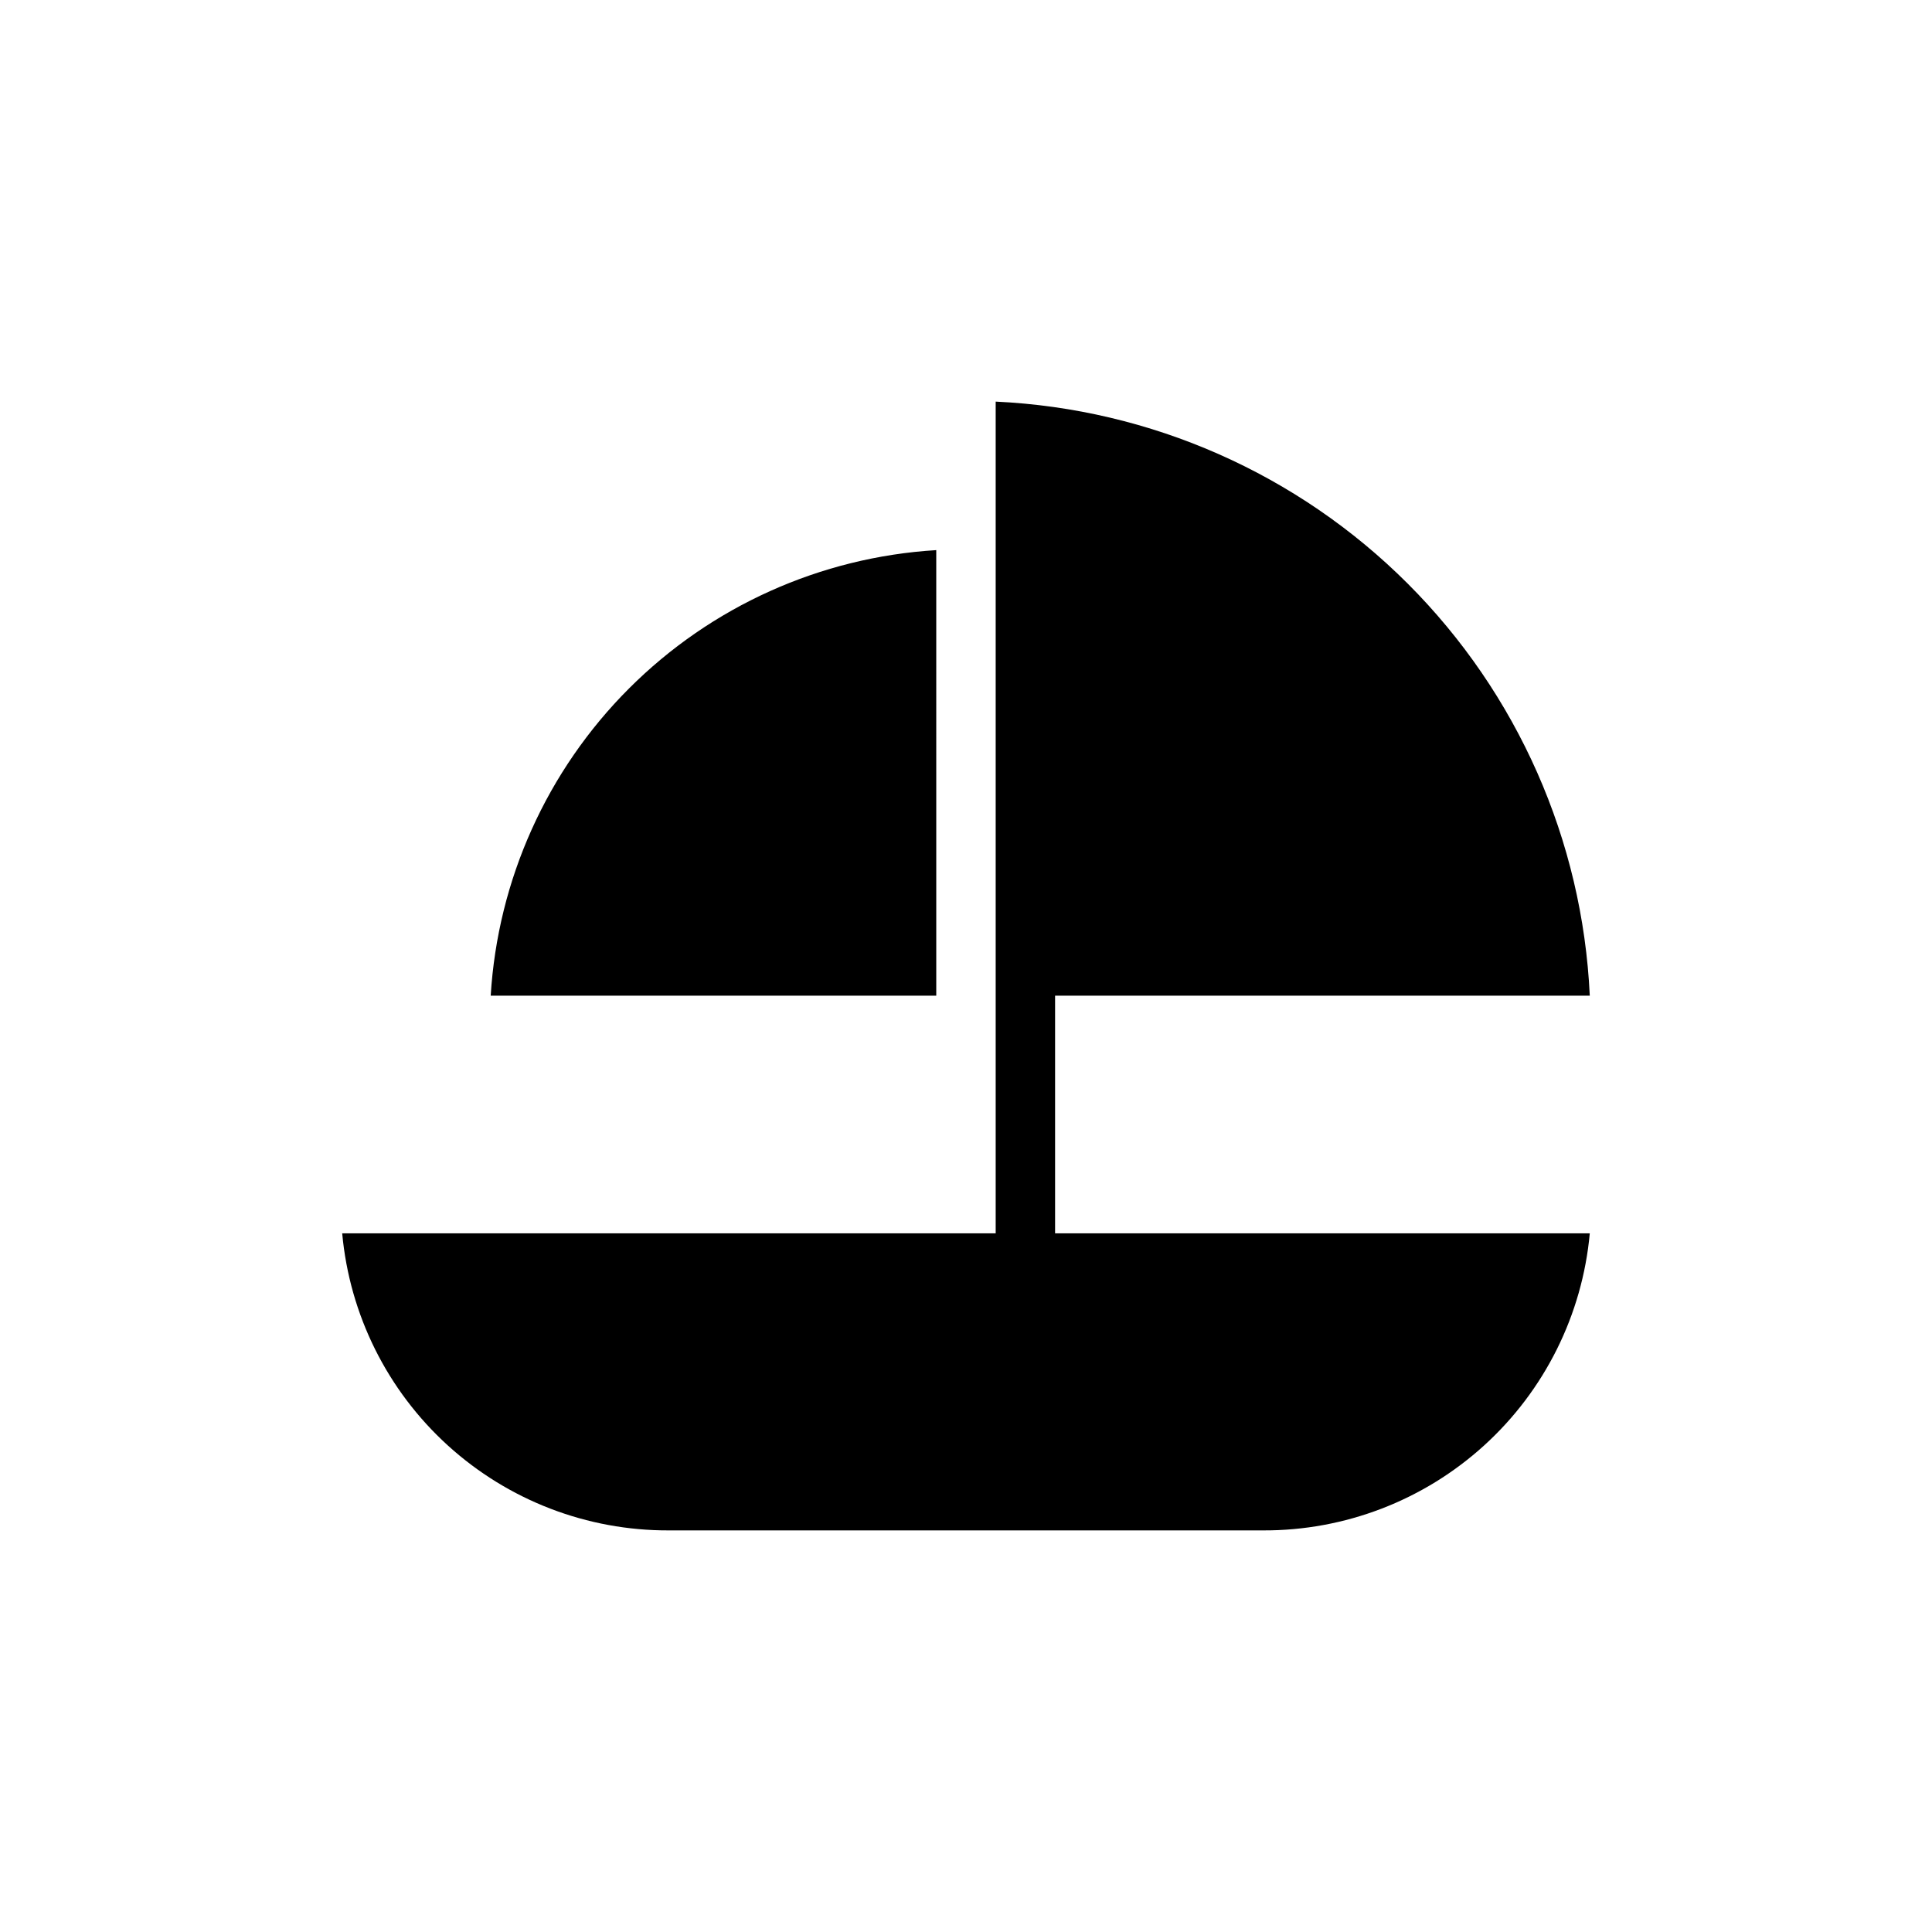
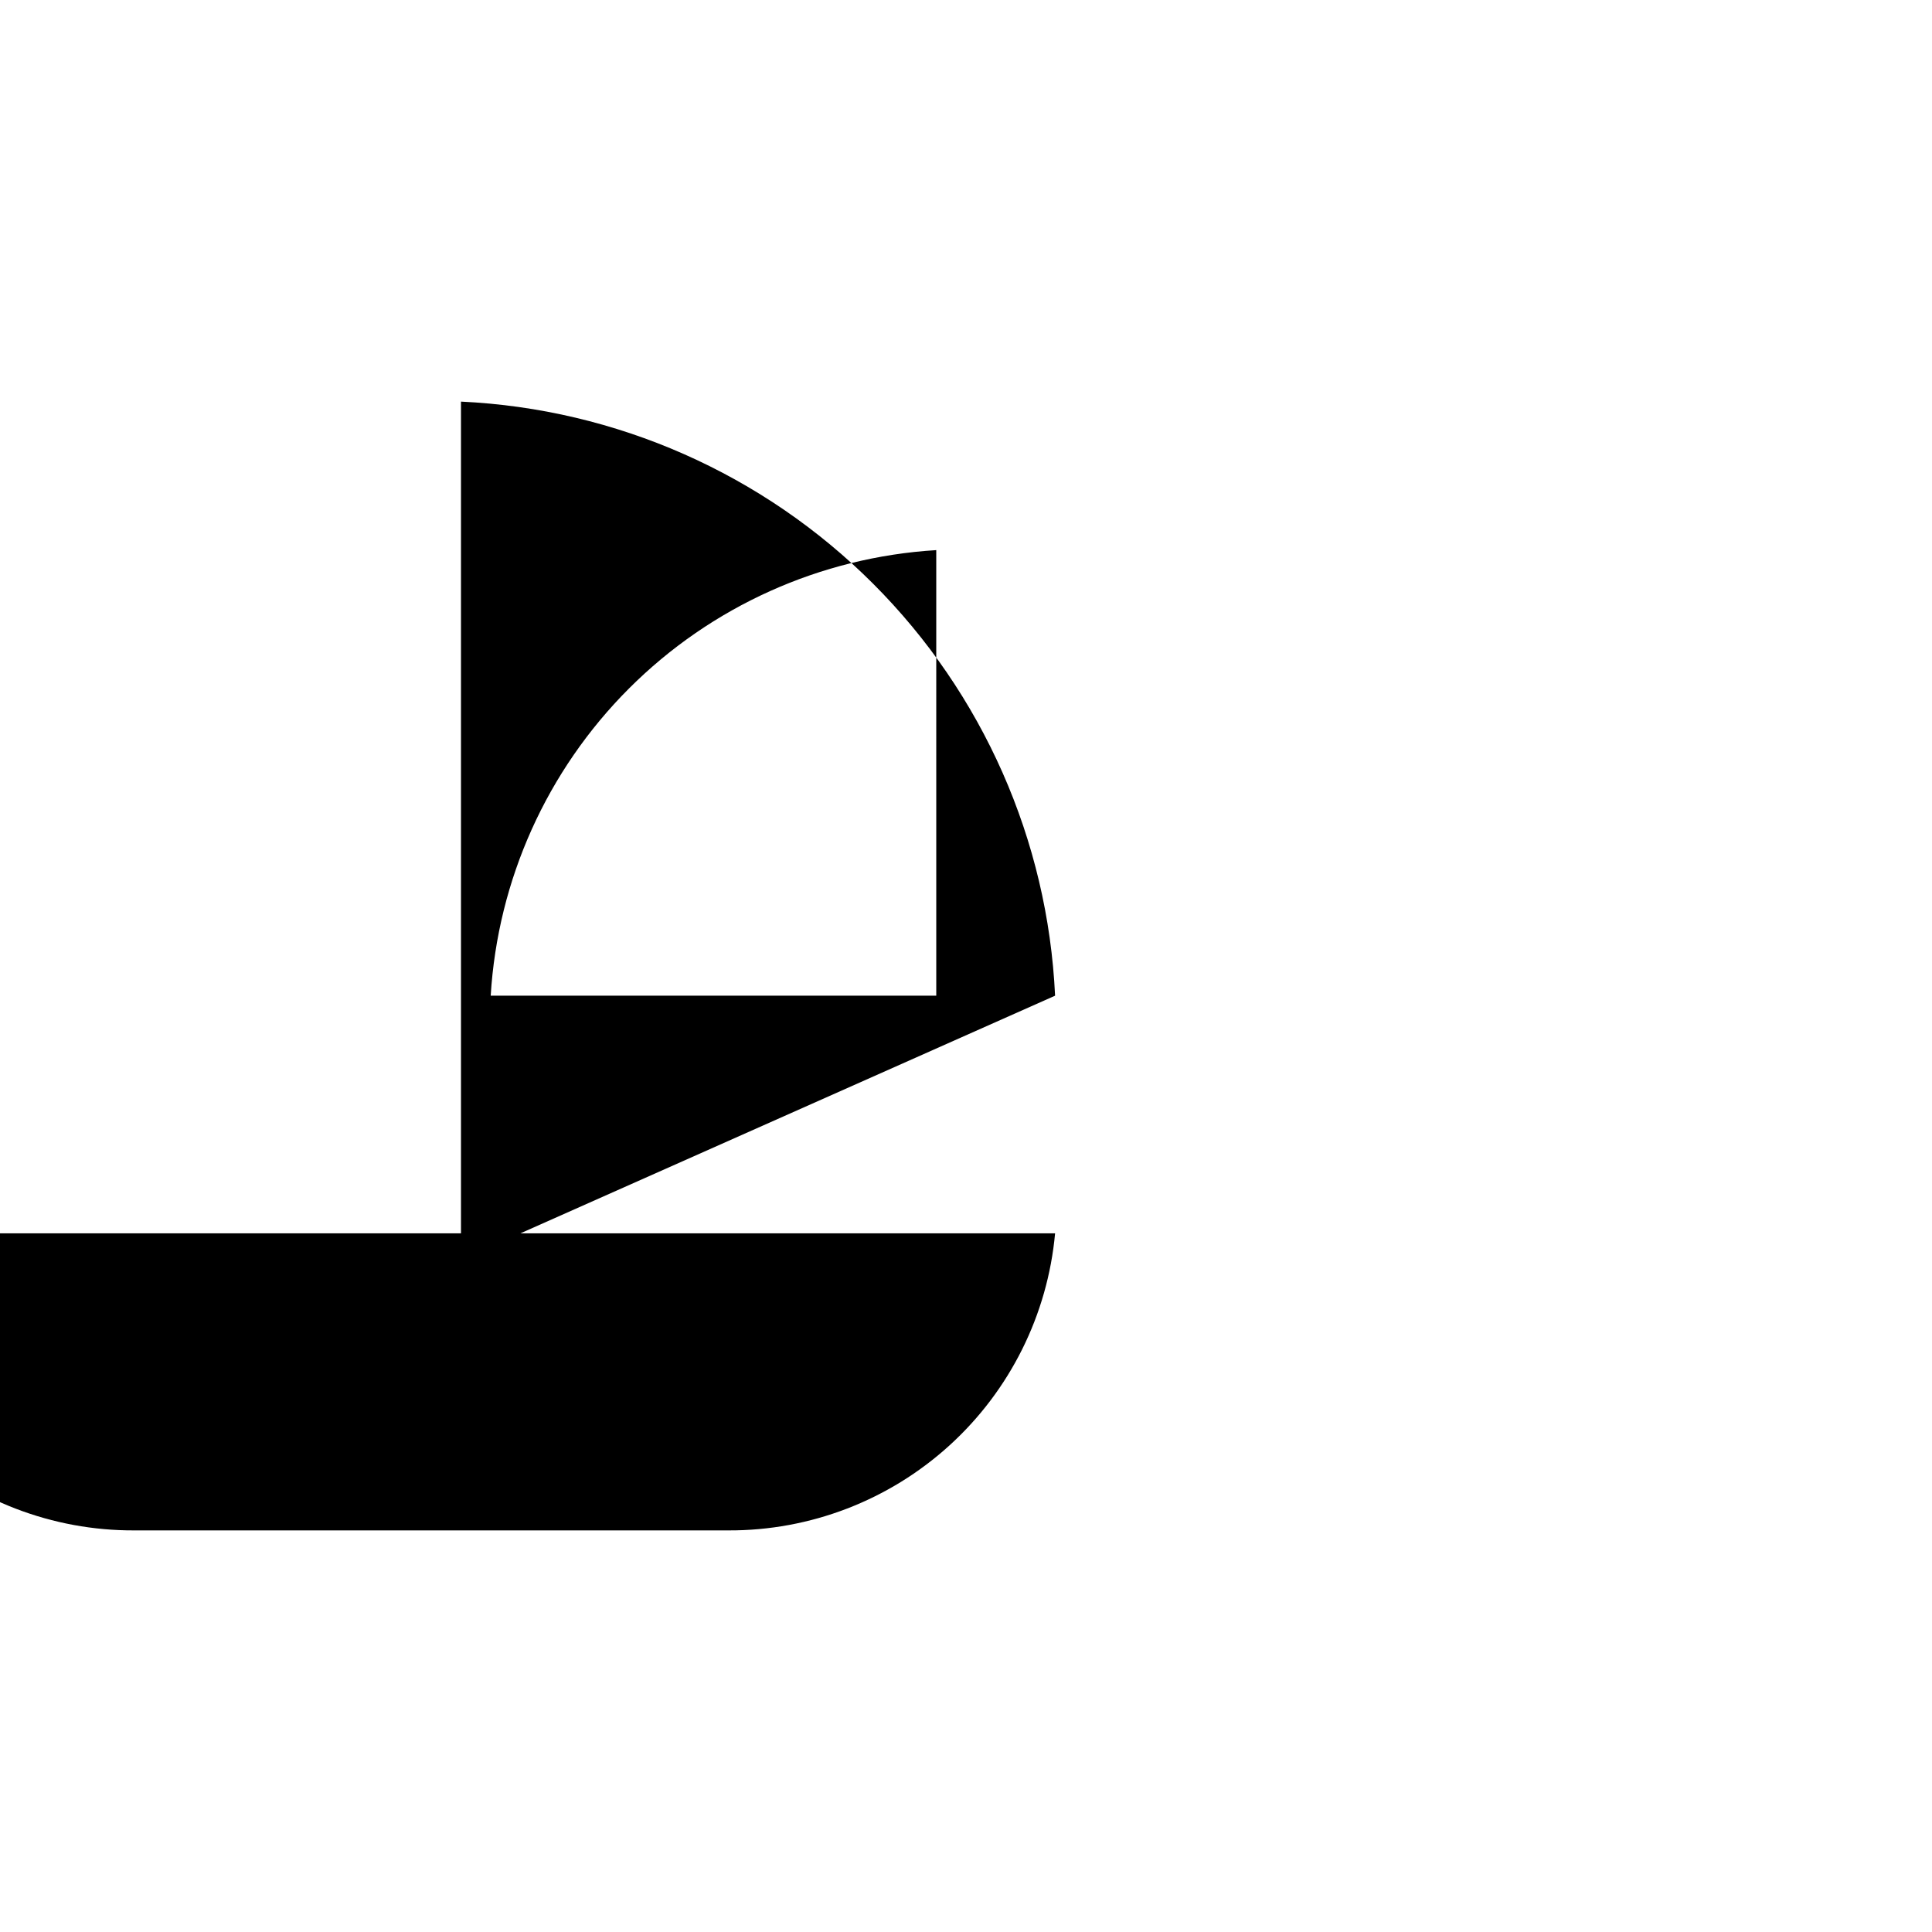
<svg xmlns="http://www.w3.org/2000/svg" fill="#000000" width="800px" height="800px" version="1.1" viewBox="144 144 512 512">
-   <path d="m392.12 407.87h-118.08c1.867-30.707 14.906-59.668 36.656-81.422 21.754-21.754 50.715-34.793 81.422-36.66zm31.488 0h141.7c-1.918-41.141-19.121-80.082-48.242-109.2-29.121-29.117-68.062-46.32-109.2-48.238v220.42h-173.18c1.969 21.574 11.953 41.629 27.984 56.199 16.031 14.574 36.941 22.609 58.605 22.52h157.44c21.664 0.09 42.574-7.945 58.605-22.52 16.031-14.57 26.016-34.625 27.988-56.199h-141.7z" />
+   <path d="m392.12 407.87h-118.08c1.867-30.707 14.906-59.668 36.656-81.422 21.754-21.754 50.715-34.793 81.422-36.66zm31.488 0c-1.918-41.141-19.121-80.082-48.242-109.2-29.121-29.117-68.062-46.32-109.2-48.238v220.42h-173.18c1.969 21.574 11.953 41.629 27.984 56.199 16.031 14.574 36.941 22.609 58.605 22.52h157.44c21.664 0.09 42.574-7.945 58.605-22.52 16.031-14.57 26.016-34.625 27.988-56.199h-141.7z" />
</svg>